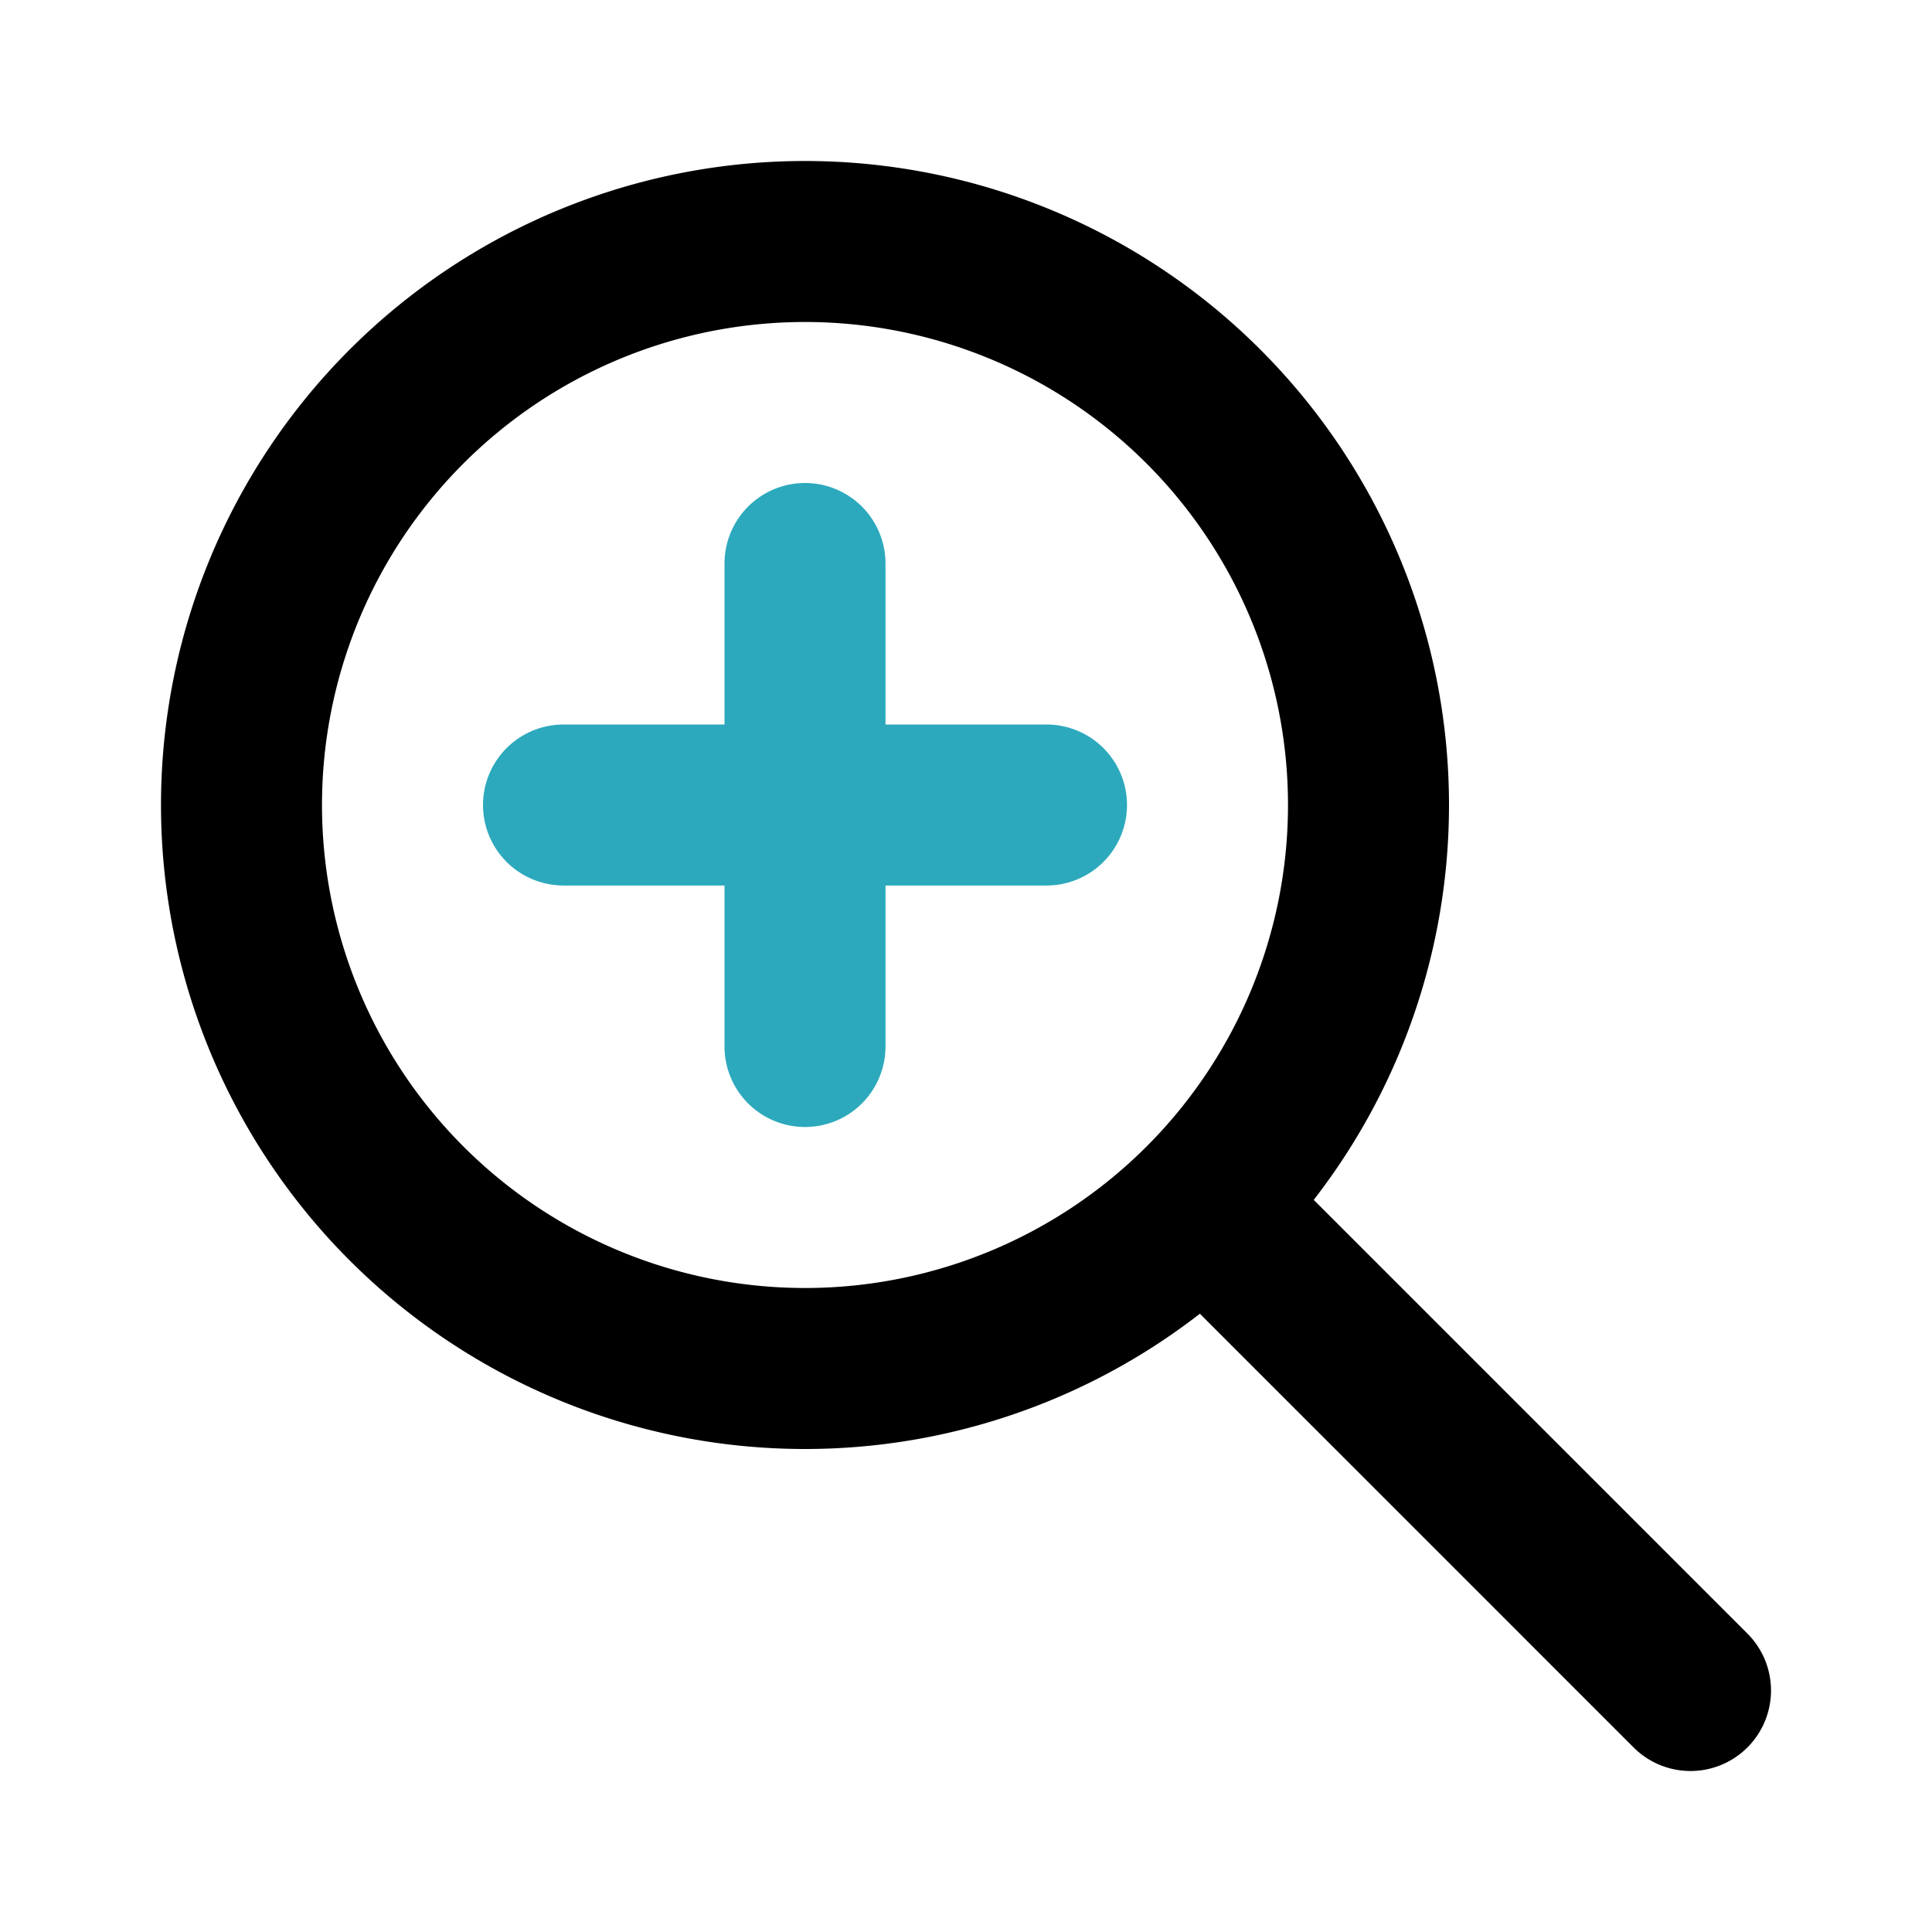
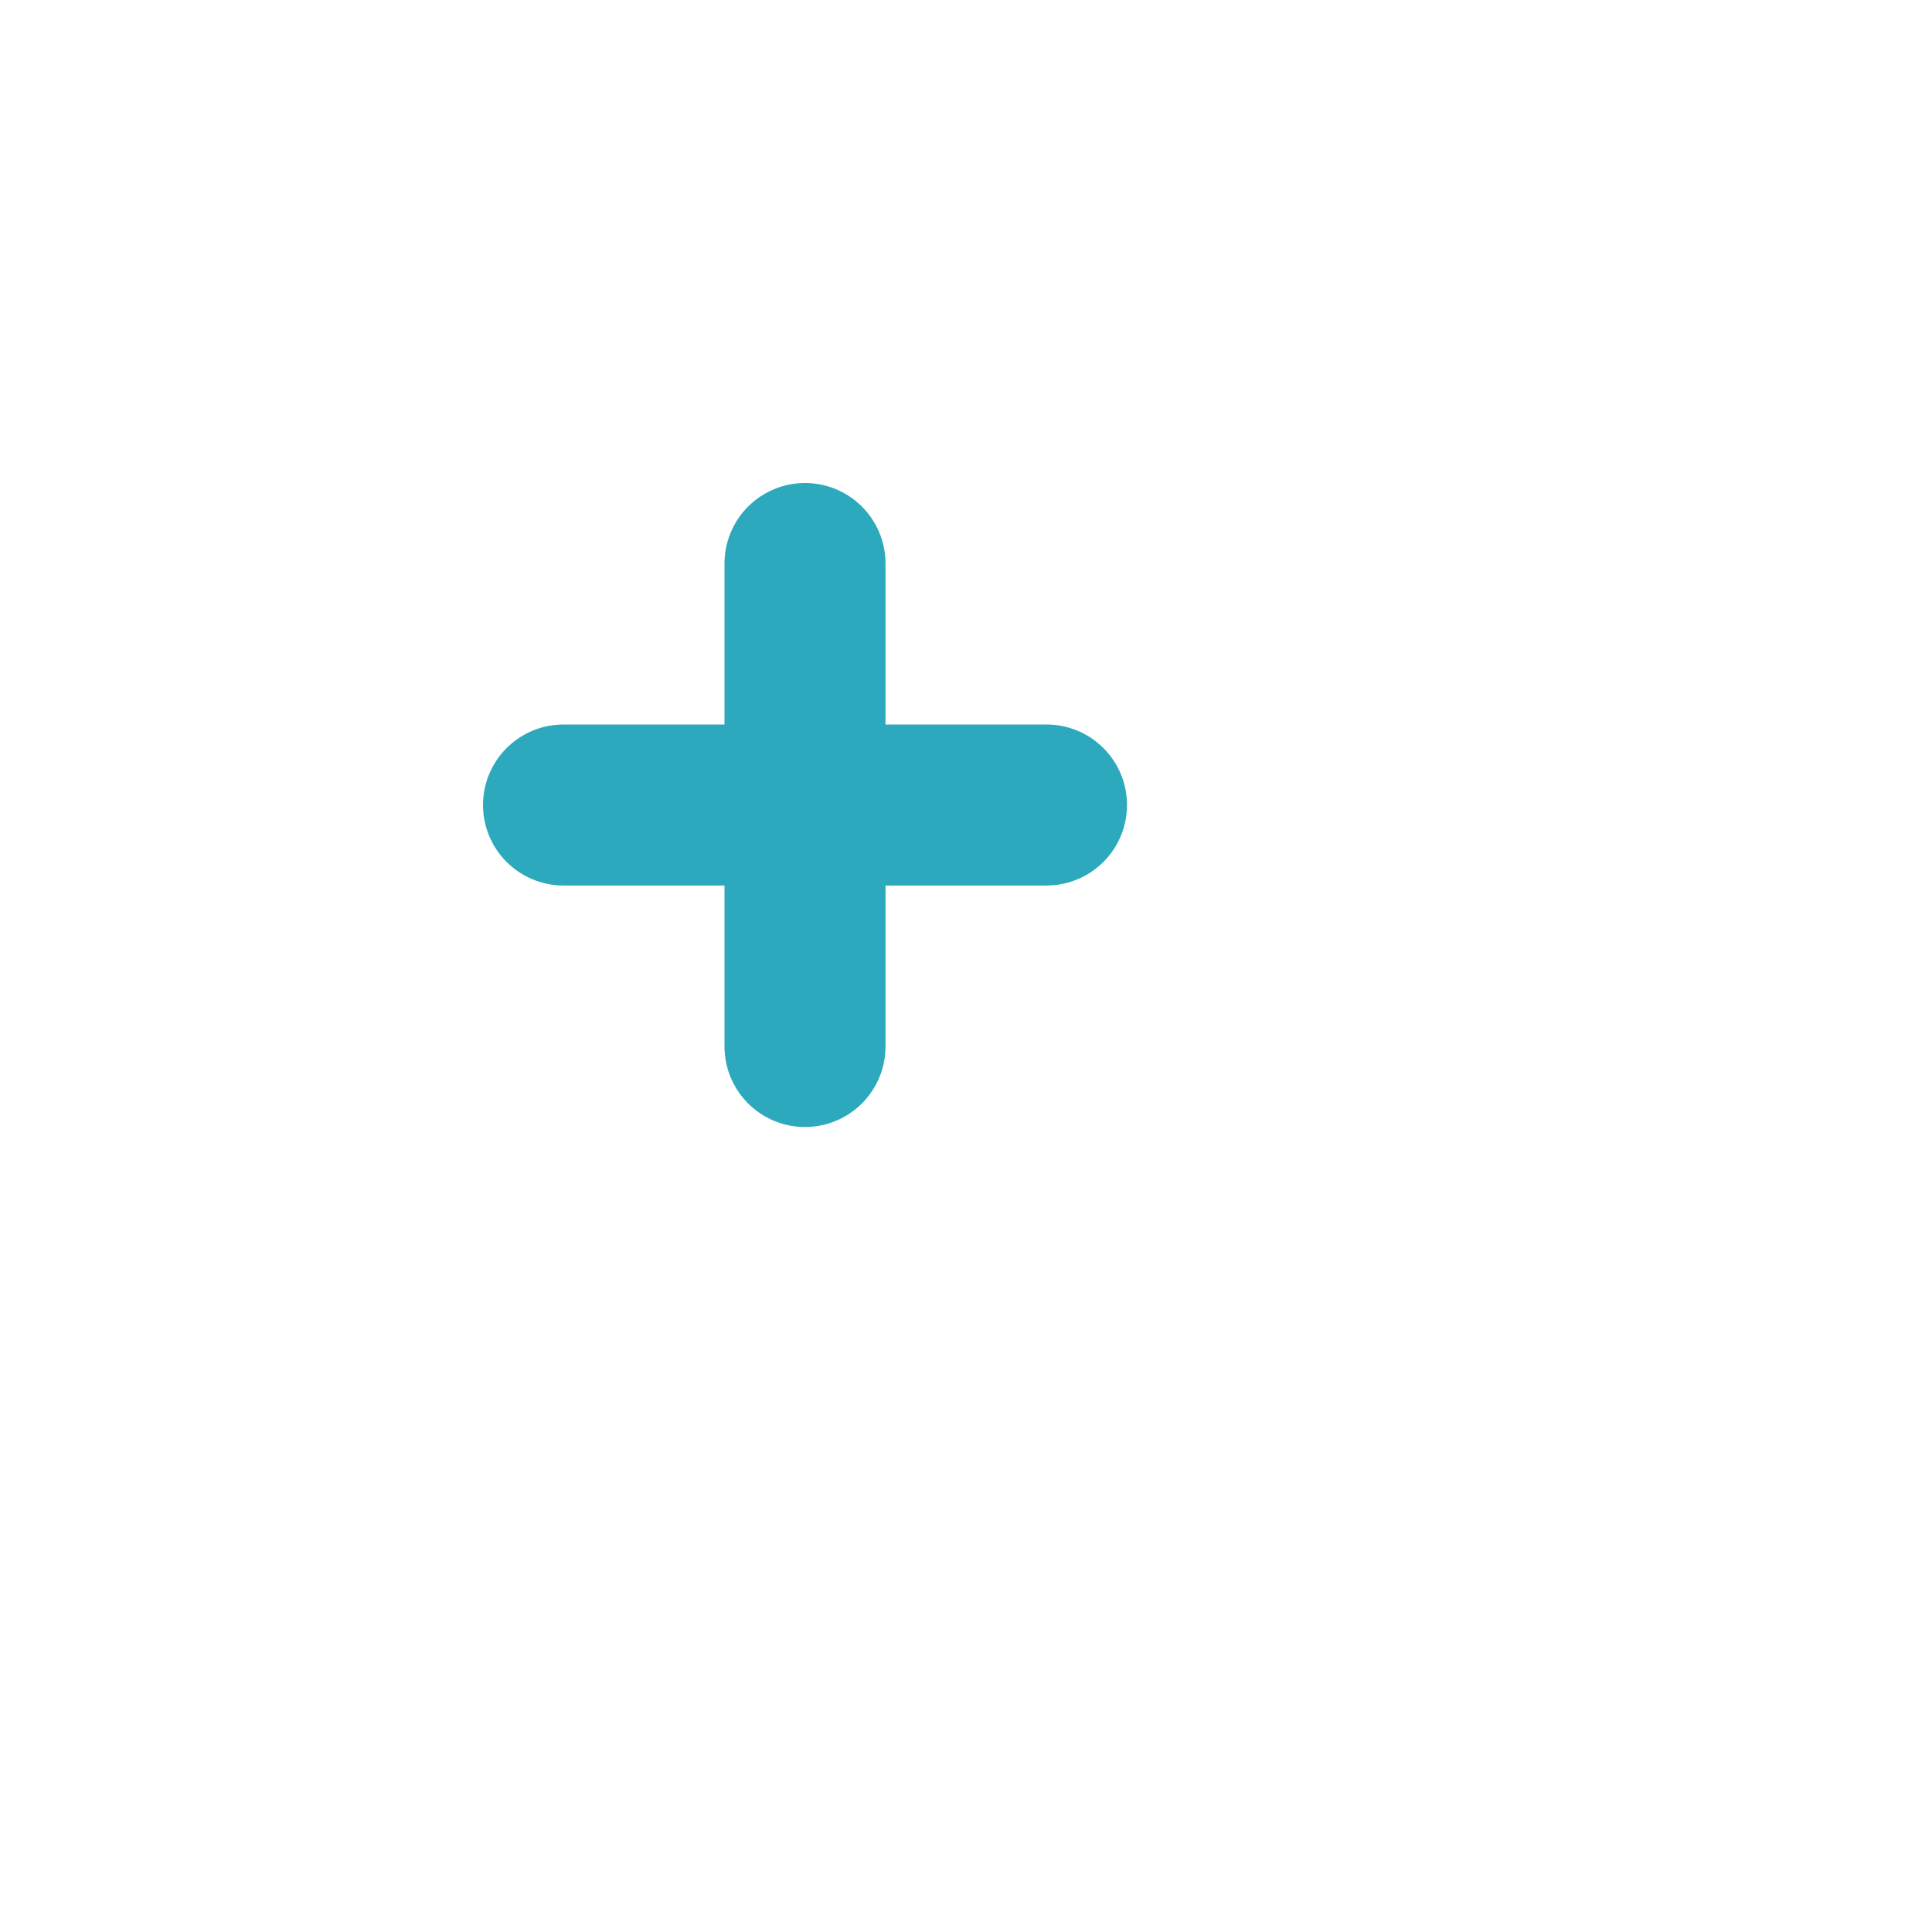
<svg xmlns="http://www.w3.org/2000/svg" fill="#000000" width="800px" height="800px" viewBox="0 0 24 24" id="zoom-in" data-name="Line Color" class="icon line-color">
  <path id="secondary" d="M10,7v6M7,10h6" style="fill: none; stroke: rgb(44, 169, 188); stroke-linecap: round; stroke-linejoin: round; stroke-width: 2;" />
-   <path id="primary" d="M17,10a7,7,0,1,1-7-7A7,7,0,0,1,17,10Zm4,11-6-6" style="fill: none; stroke: rgb(0, 0, 0); stroke-linecap: round; stroke-linejoin: round; stroke-width: 2;" />
</svg>